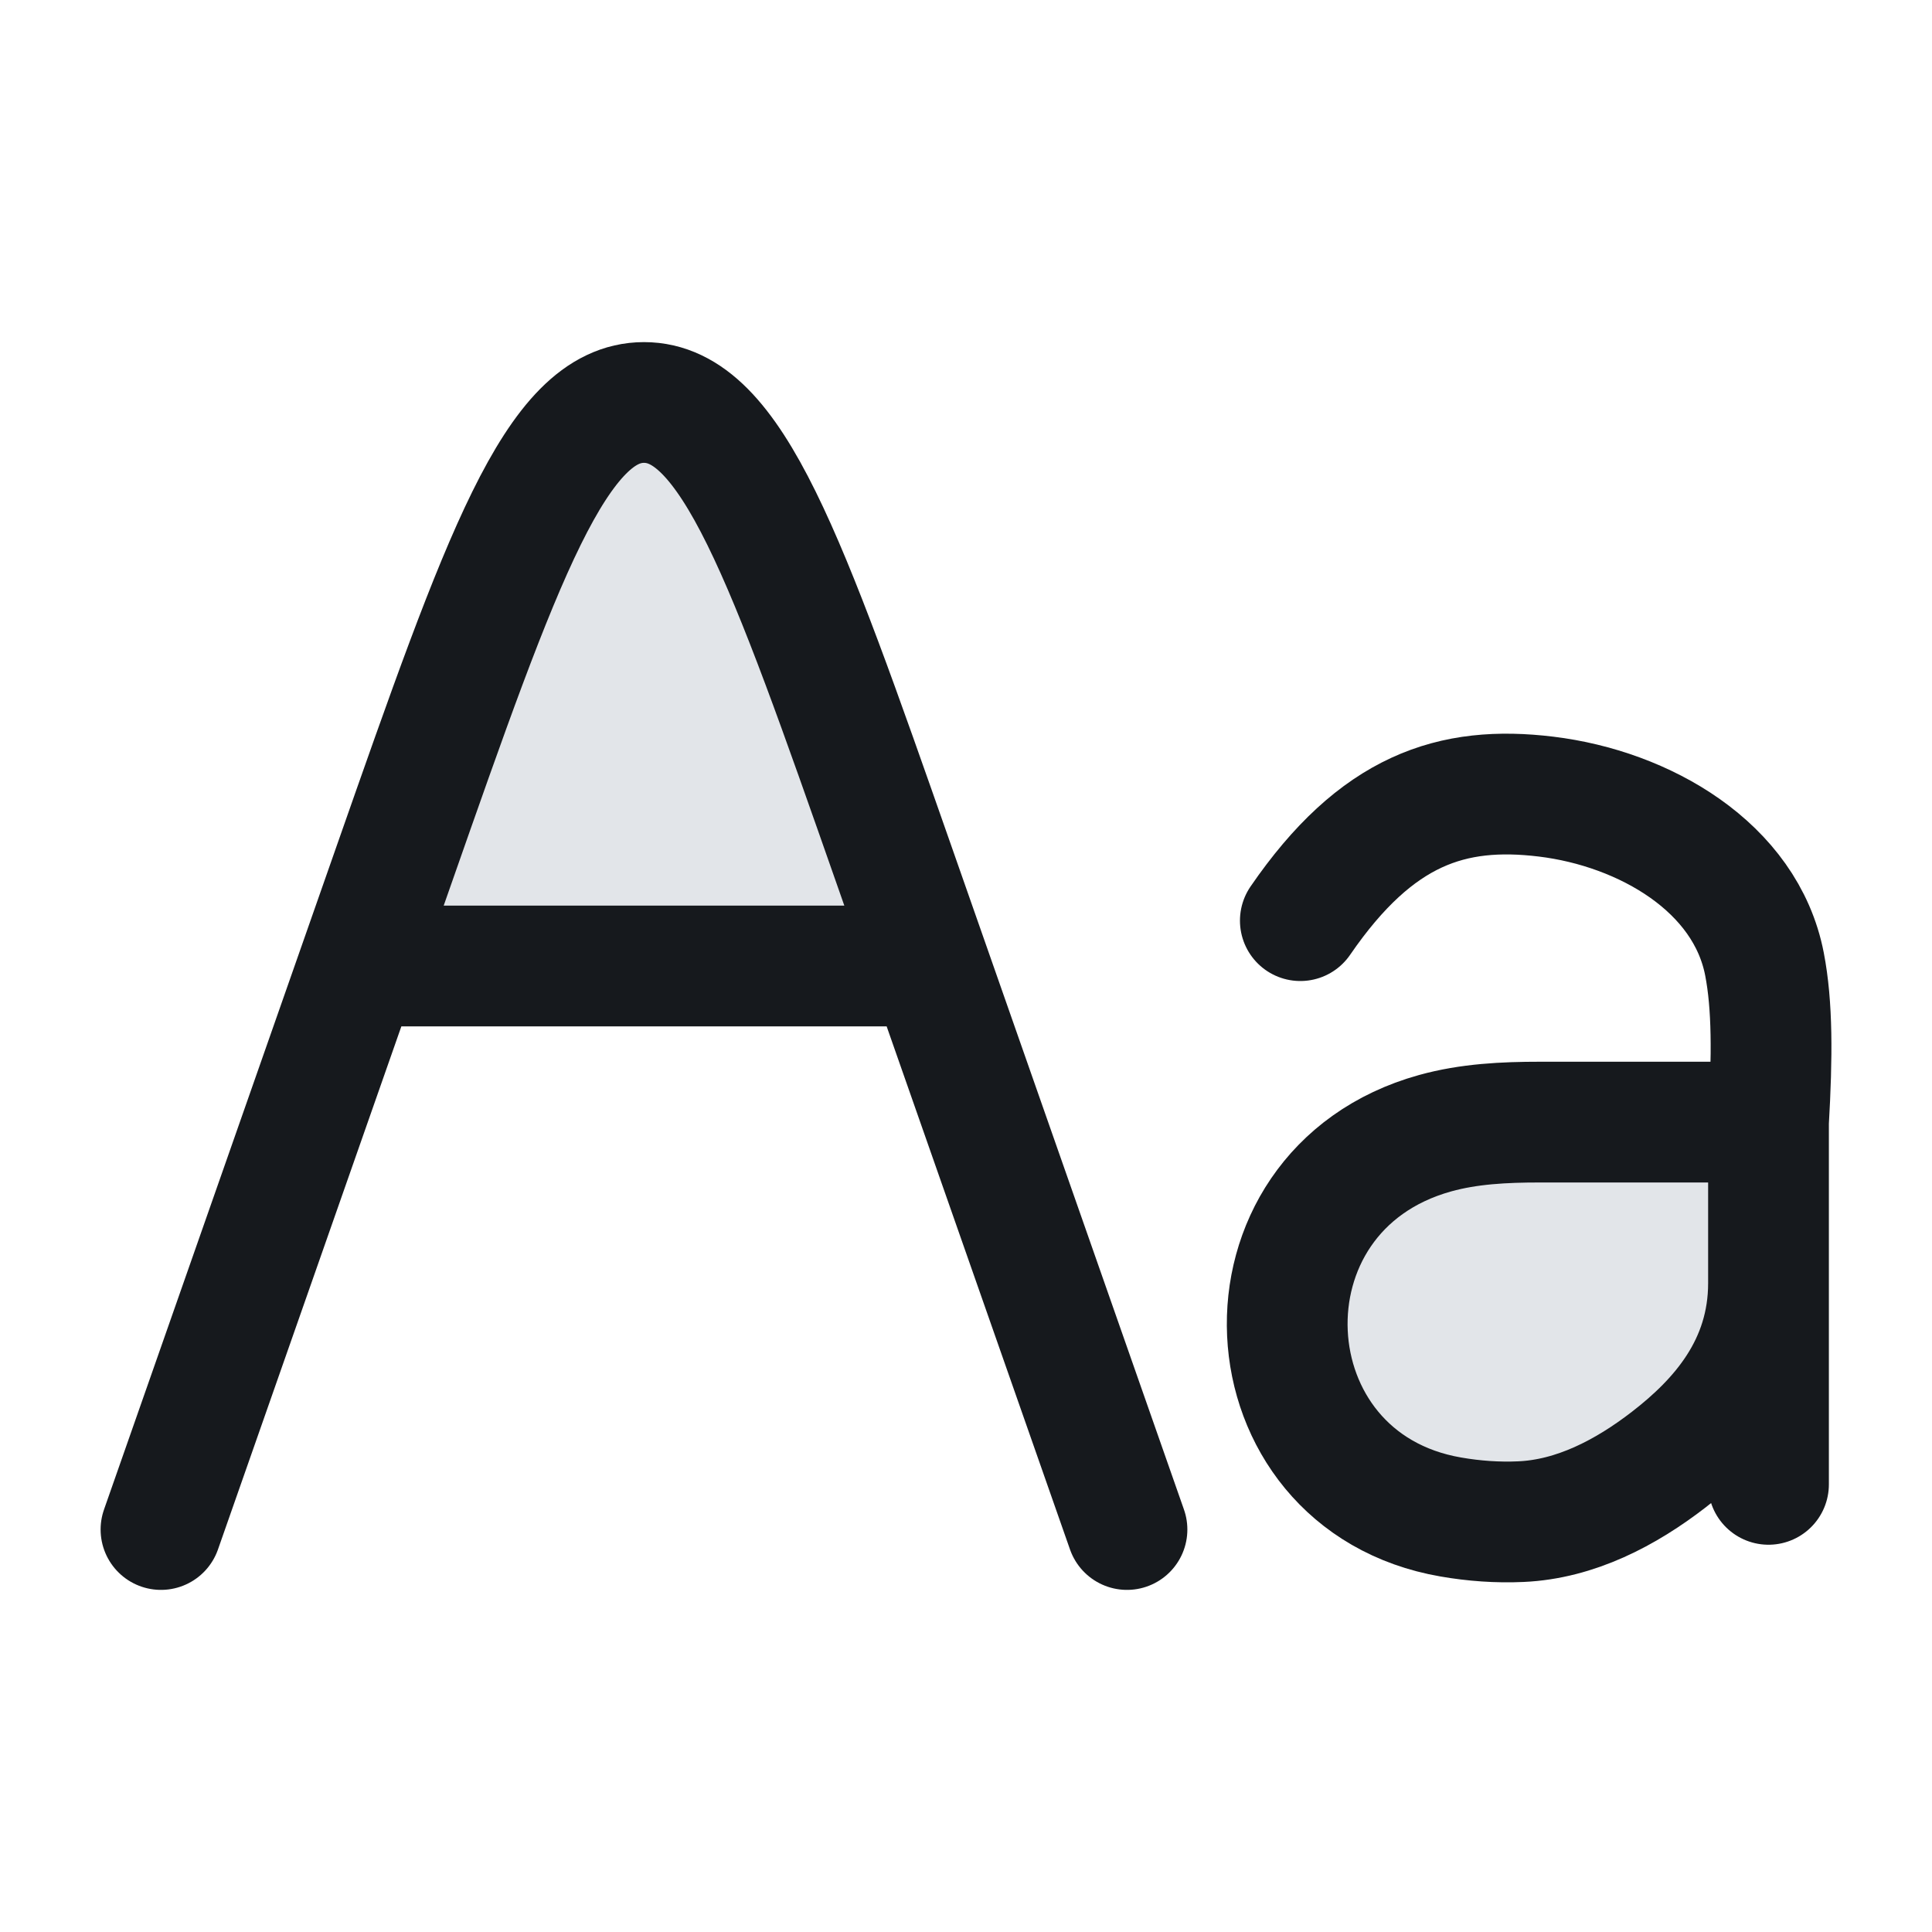
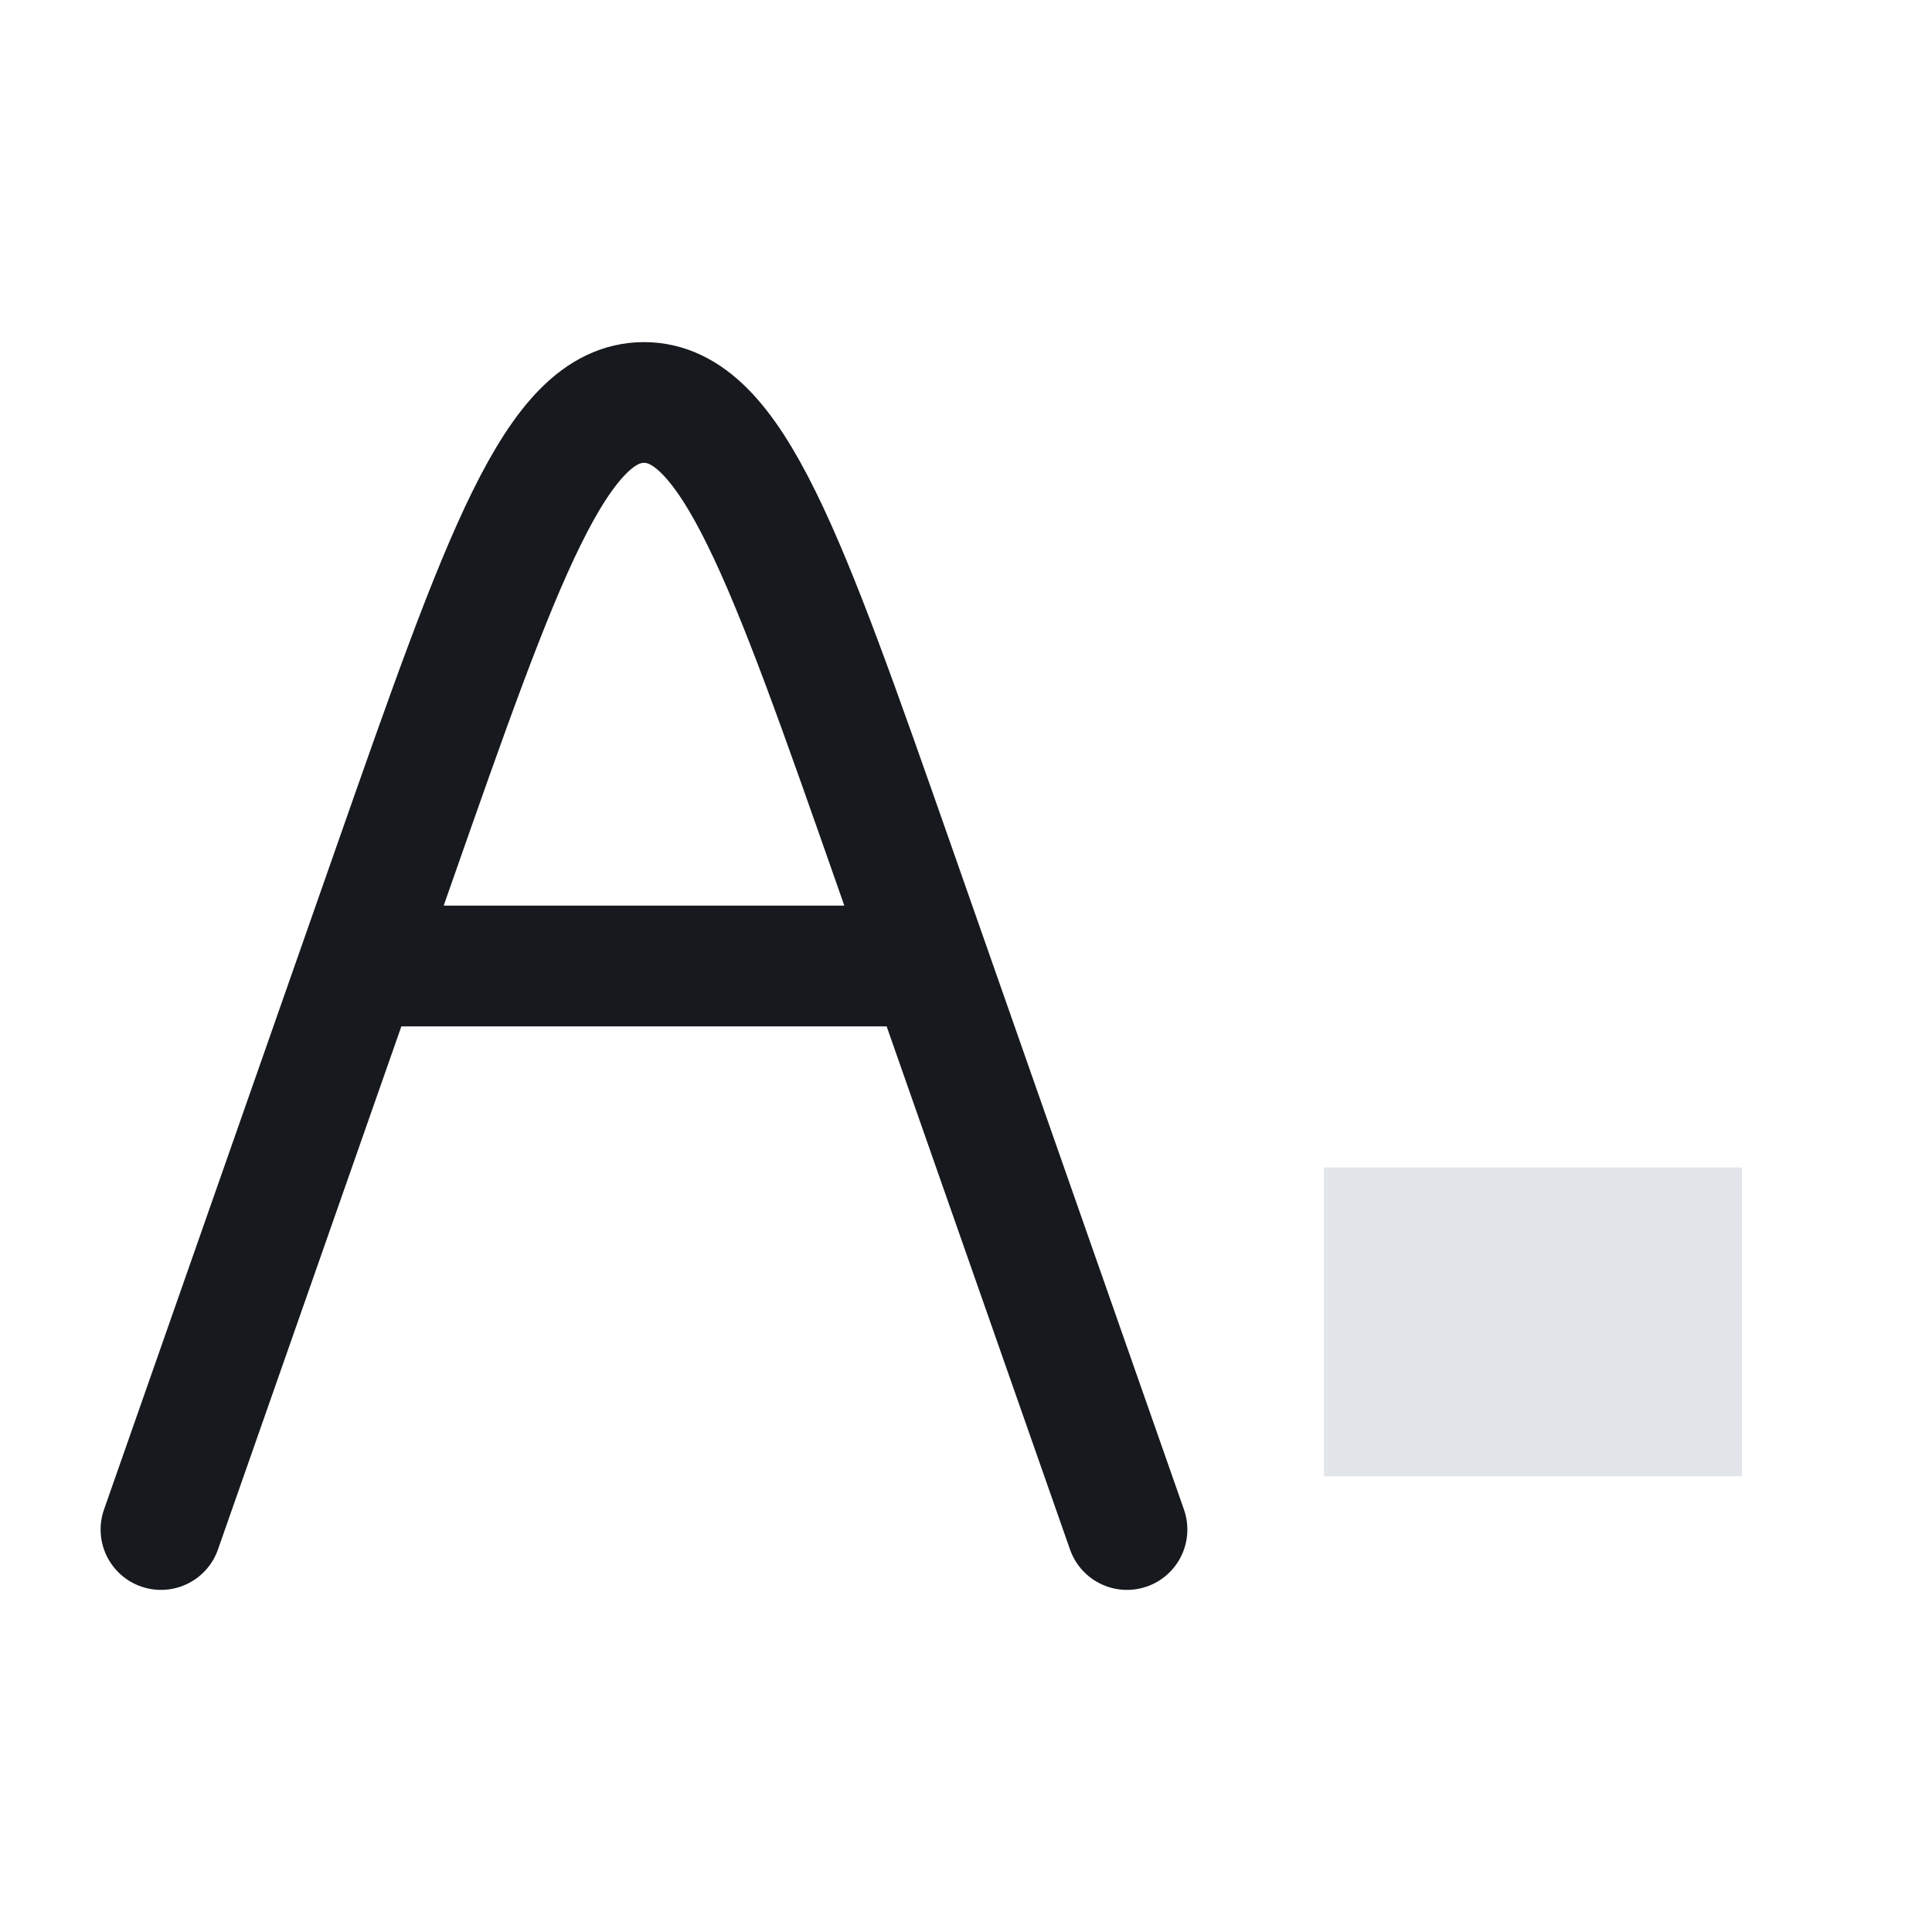
<svg xmlns="http://www.w3.org/2000/svg" width="40" height="40" viewBox="0 0 40 40" fill="none">
  <rect x="27.41" y="24.172" width="8.654" height="6.393" fill="#E2E5E9" />
-   <path d="M12.13 8.423L14.936 8.969L18.601 20H7.686L12.13 8.423Z" fill="#E2E5E9" />
  <path d="M23.333 31.667L18.512 17.913C16.273 11.527 15.153 8.333 13.333 8.333C11.514 8.333 10.394 11.527 8.155 17.913L3.333 31.667M7.5 20H19.167" stroke="#16191D" stroke-width="2.5" stroke-linecap="round" stroke-linejoin="round" />
-   <path d="M36.615 23.232V30.732M36.615 23.232C36.694 21.86 36.697 20.815 36.532 19.962C36.144 17.951 34.043 16.74 32.01 16.493C30.064 16.257 28.503 16.758 26.922 19.061M36.615 23.232H31.876C31.148 23.232 30.413 23.267 29.712 23.462C25.424 24.654 25.738 30.667 30.039 31.408C30.517 31.491 31.004 31.526 31.488 31.504C32.617 31.454 33.659 30.908 34.553 30.217C35.601 29.407 36.615 28.276 36.615 26.565V23.232Z" stroke="#16191D" stroke-width="2.5" stroke-linecap="round" stroke-linejoin="round" />
</svg>